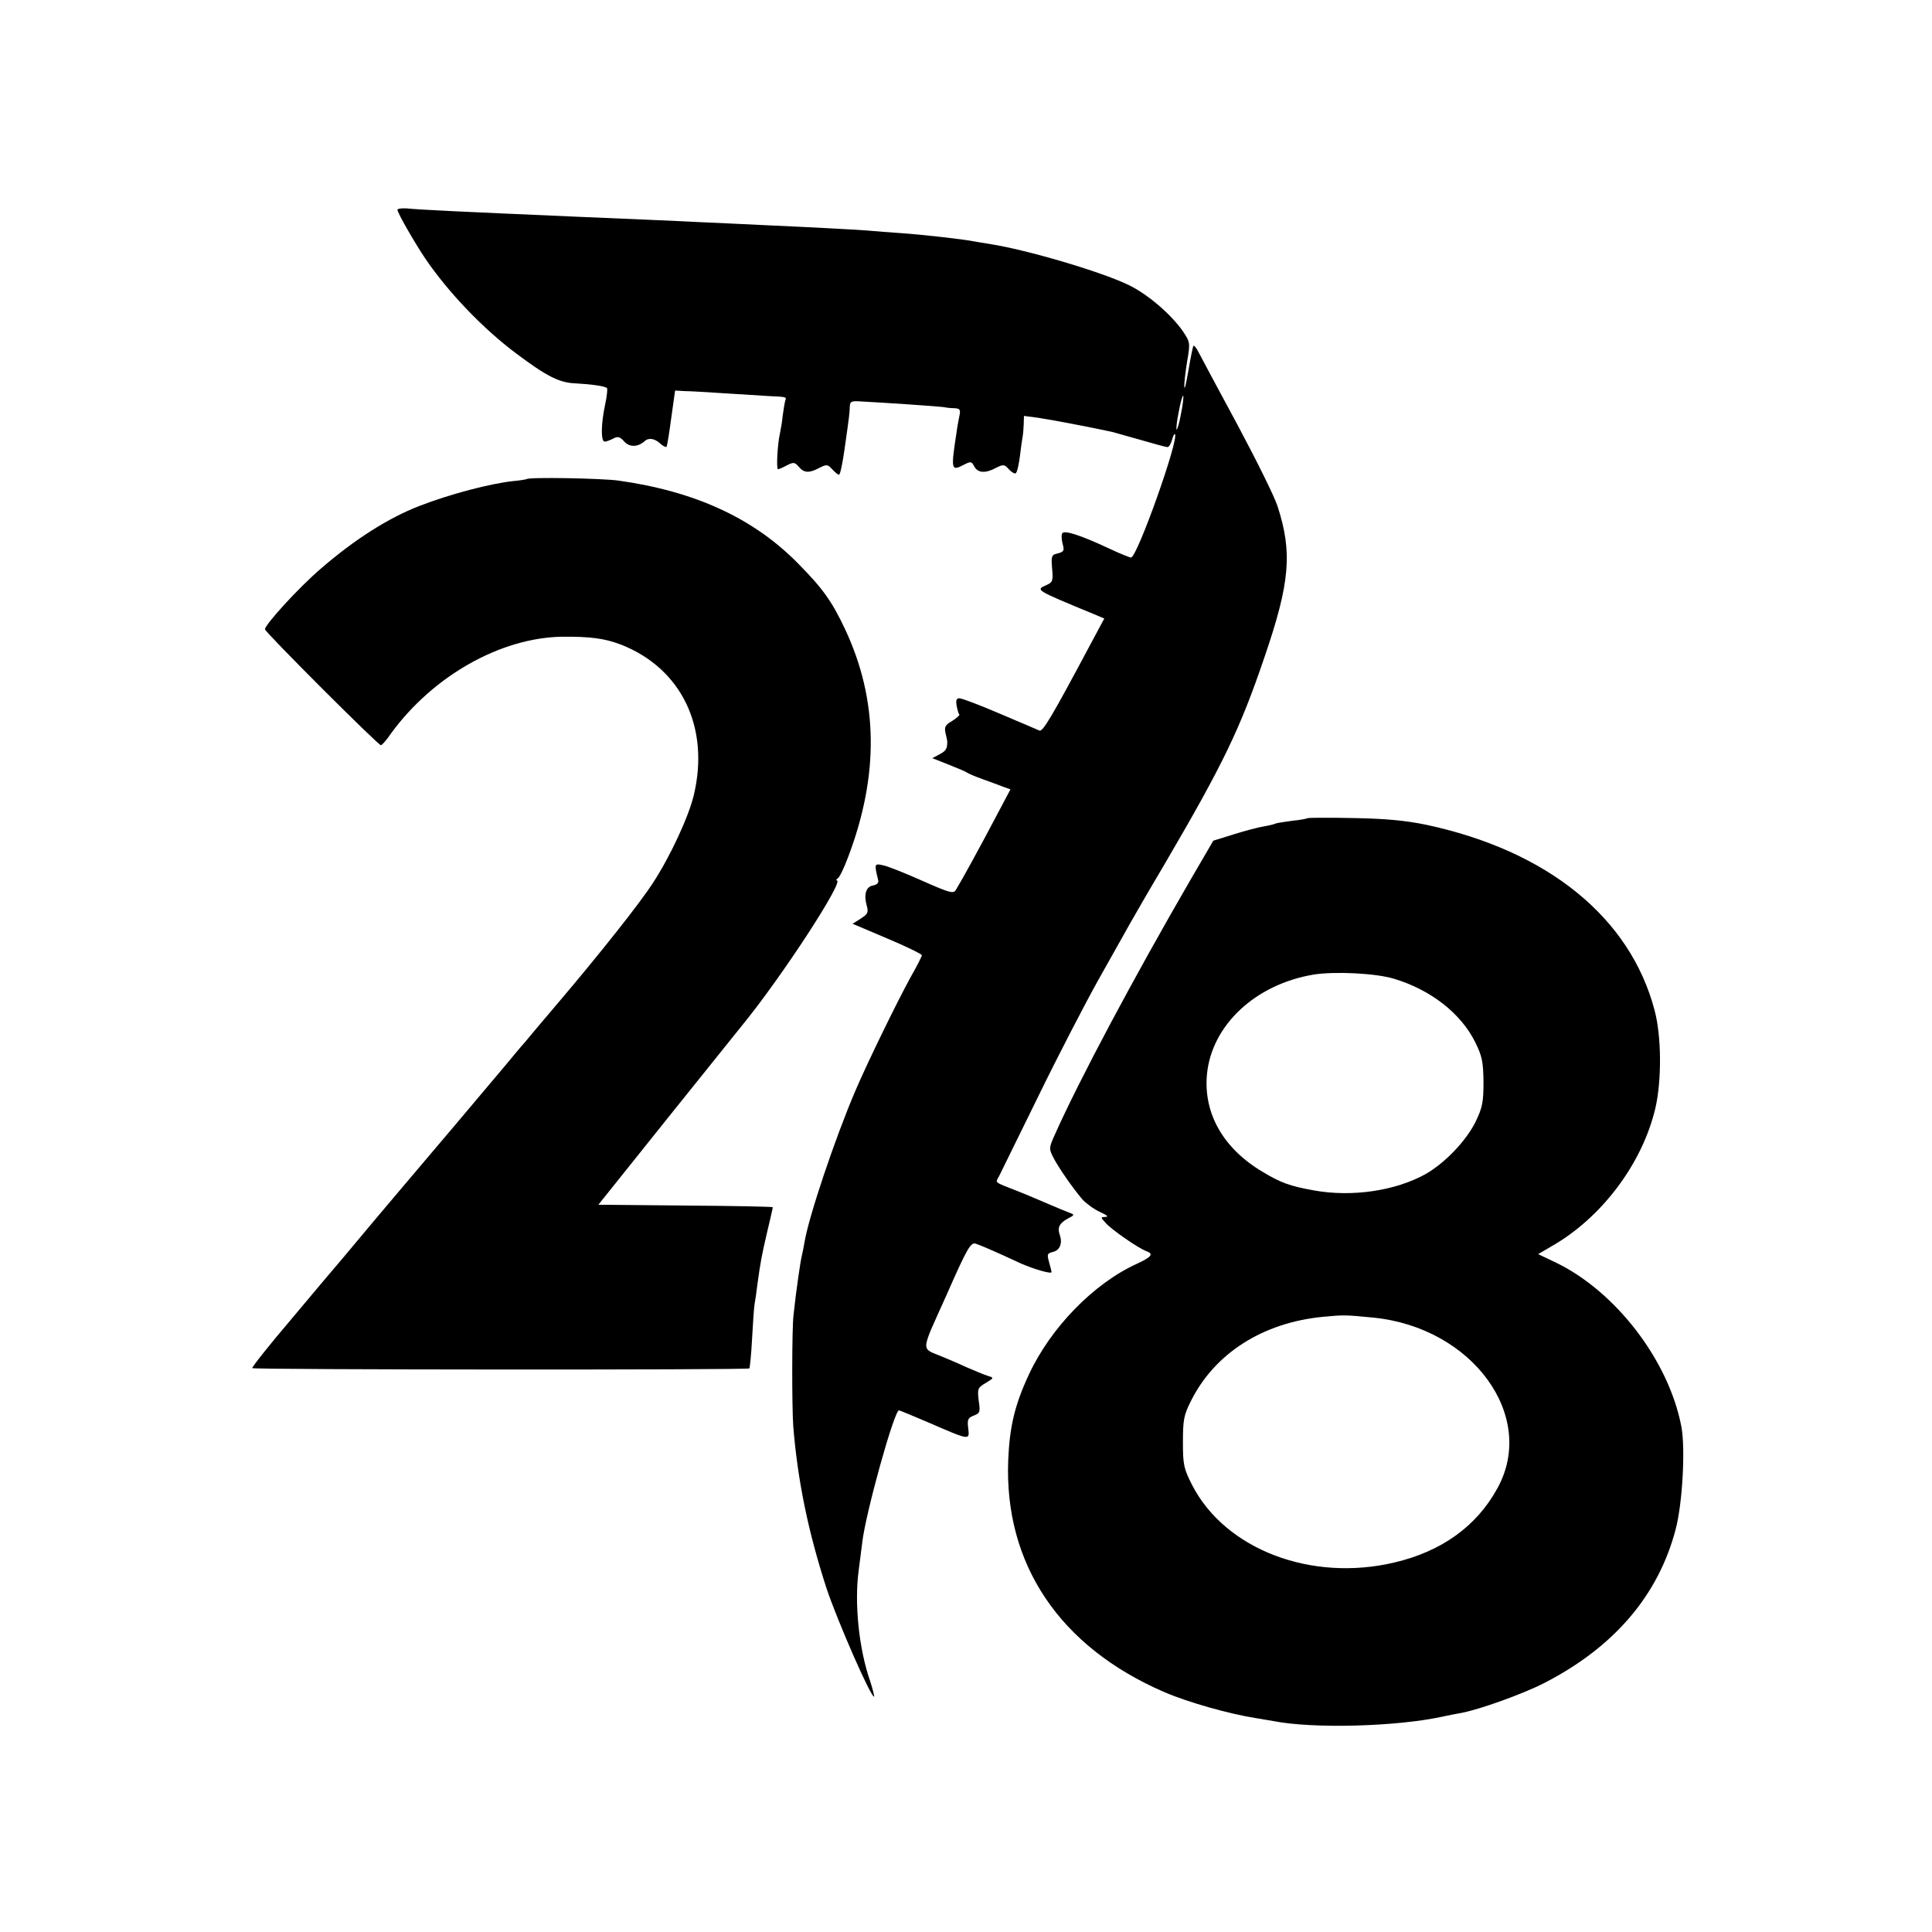
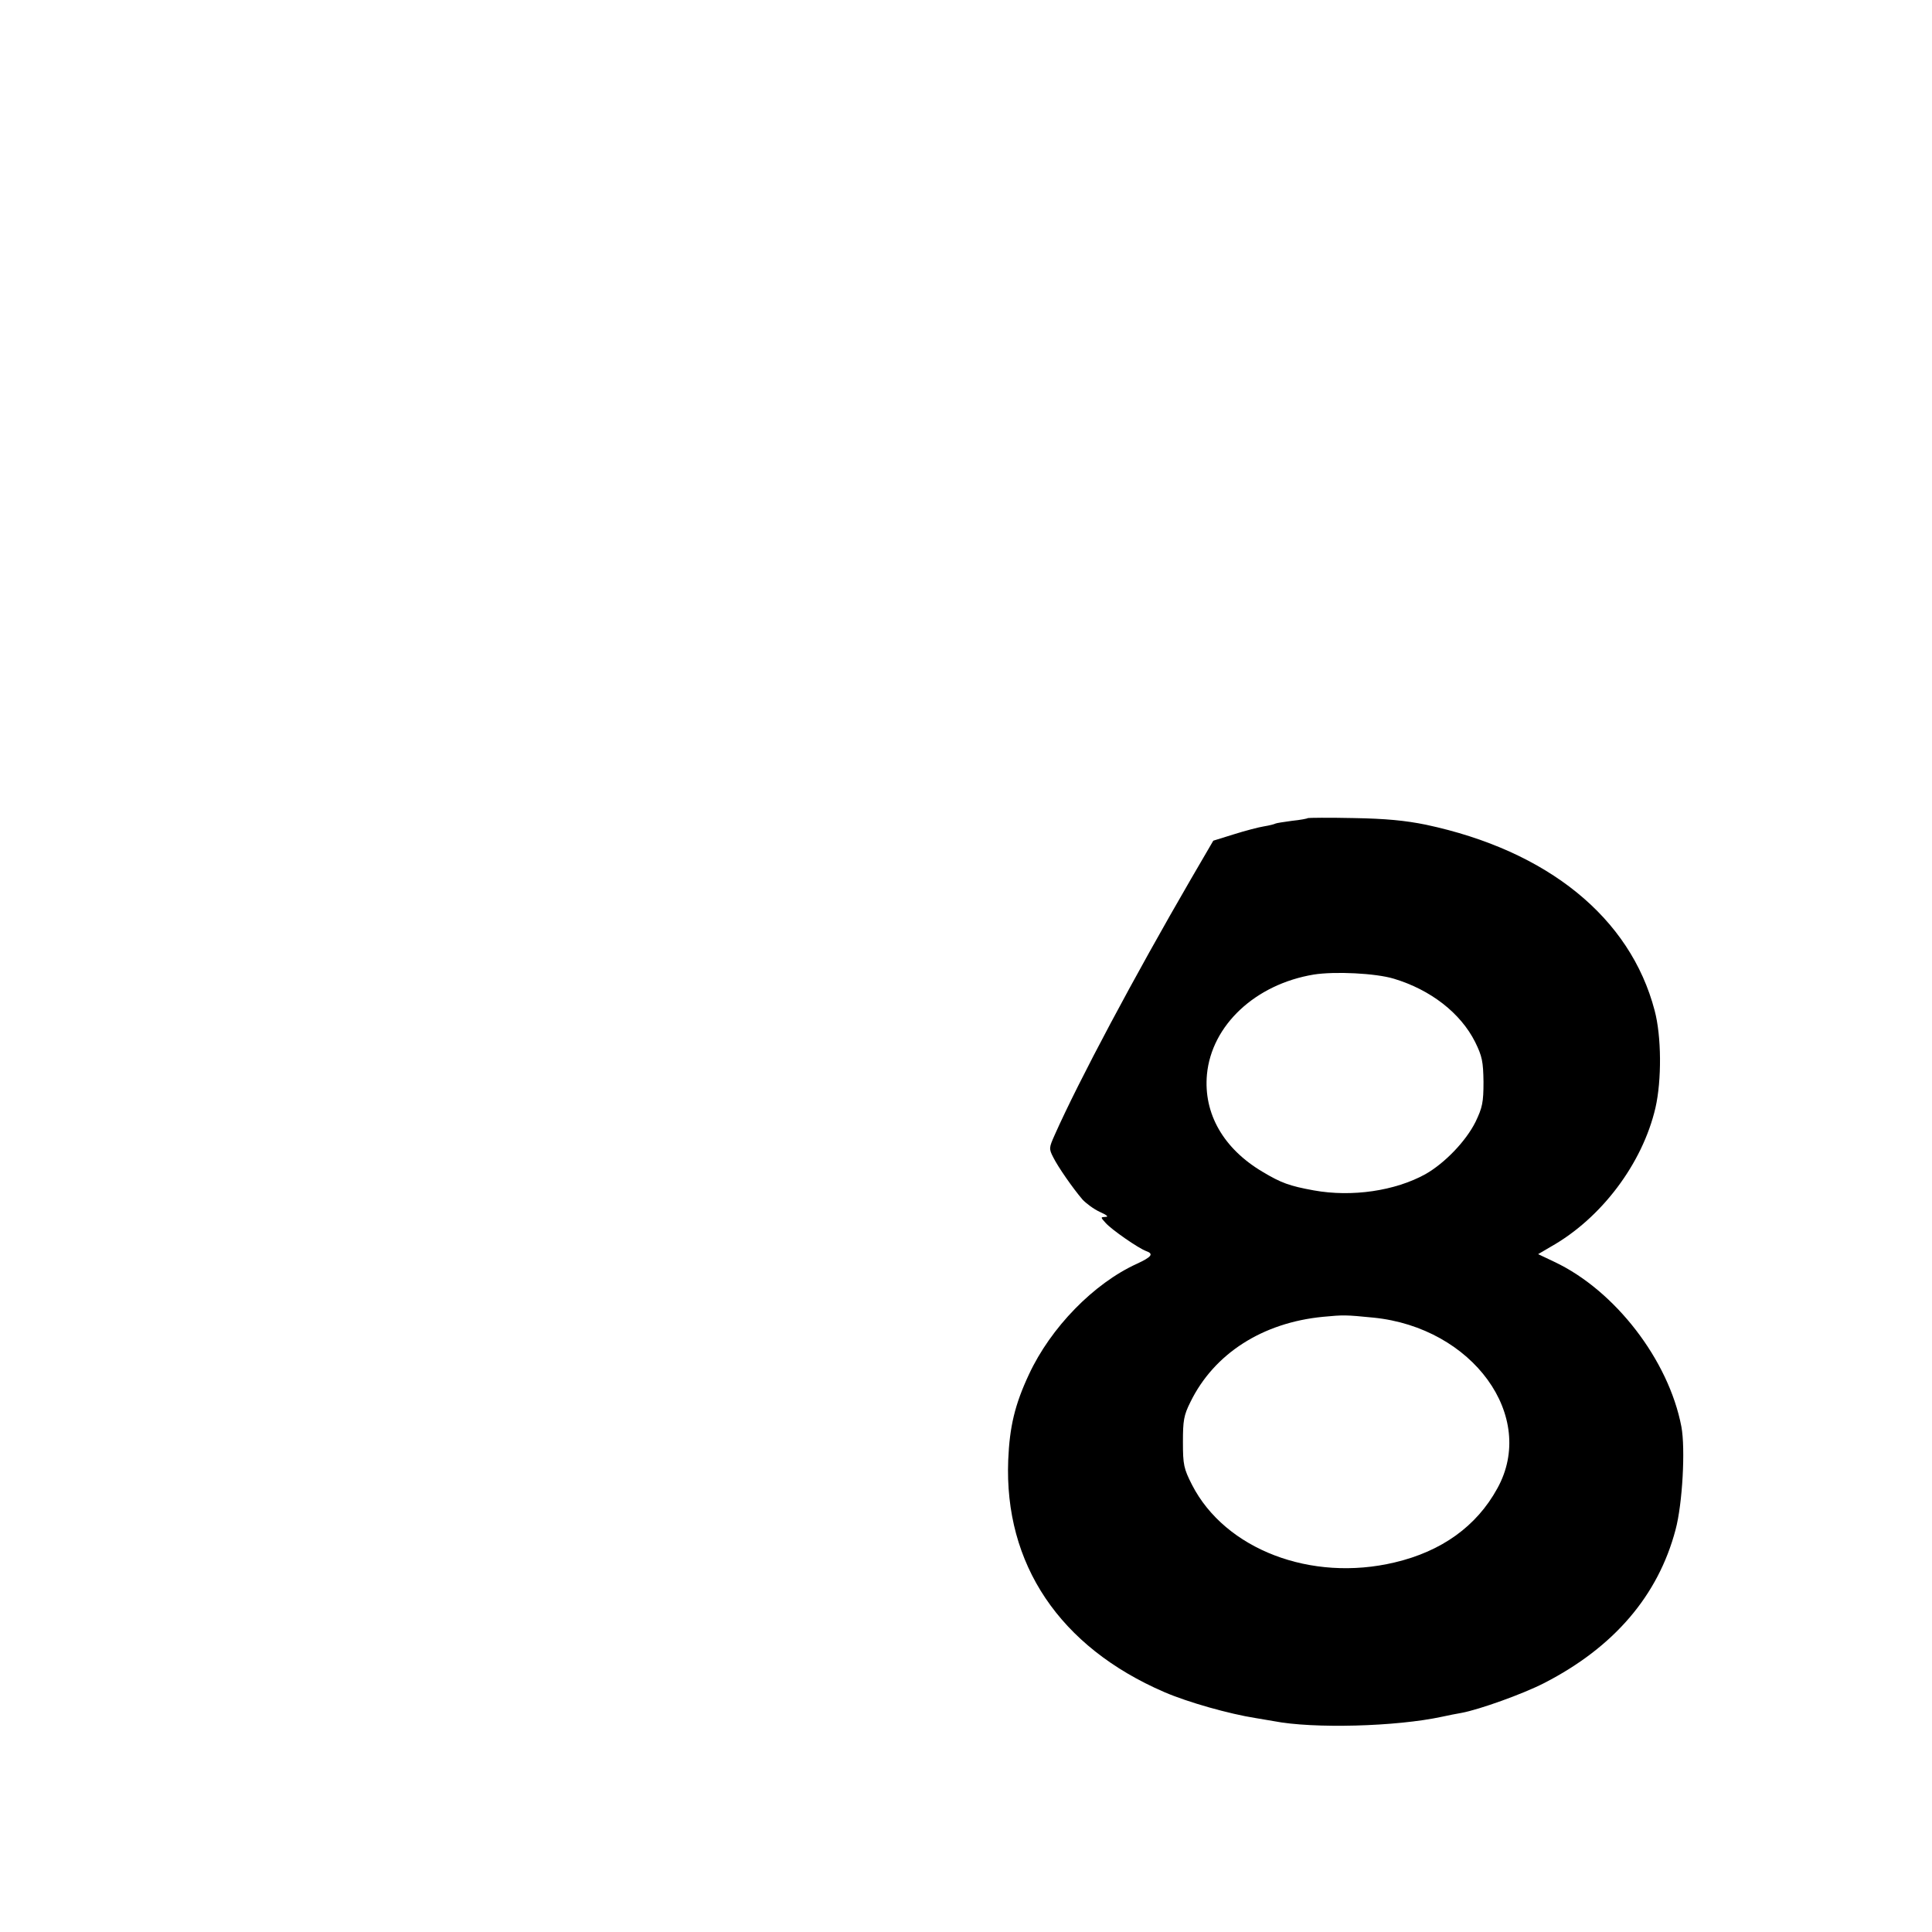
<svg xmlns="http://www.w3.org/2000/svg" version="1.0" width="700pt" height="700pt" viewBox="0 0 700 700" preserveAspectRatio="xMidYMid meet">
  <g transform="translate(0,700) scale(0.1,-0.1)" fill="#000000" stroke="none">
-     <path d="M1440 6240 c0 -11 62 -119 101 -177 83 -122 209 -254 331 -345 108 -81 155 -105 213 -107 57 -3 107 -10 114 -17 3 -2 0 -31 -7 -62 -15 -72 -15 -132 -1 -132 6 0 19 5 31 11 16 9 24 7 40 -11 19 -21 49 -20 73 1 14 14 37 11 57 -8 10 -9 20 -14 23 -12 2 3 10 50 17 104 l14 100 34 -2 c19 0 85 -4 145 -8 61 -4 133 -8 160 -10 66 -3 65 -3 60 -17 -2 -7 -6 -31 -9 -53 -2 -22 -7 -51 -10 -65 -9 -38 -14 -130 -7 -130 3 0 18 6 32 14 24 12 28 12 43 -5 19 -23 38 -24 75 -4 26 13 30 13 46 -5 10 -11 21 -20 25 -20 4 0 13 42 20 93 18 126 18 129 19 154 1 20 6 21 49 18 26 -1 98 -6 161 -10 63 -4 122 -9 130 -10 9 -2 26 -4 39 -4 20 -1 23 -5 18 -28 -3 -16 -8 -41 -10 -58 -21 -136 -20 -143 24 -120 27 14 30 14 40 -5 13 -24 40 -26 79 -5 26 13 30 13 46 -5 10 -11 21 -17 25 -15 5 3 12 33 16 67 4 35 9 66 10 71 1 4 2 21 3 38 l1 32 53 -7 c42 -6 194 -35 267 -51 8 -2 54 -15 103 -29 48 -14 92 -26 97 -26 5 0 12 11 16 25 4 14 8 24 11 22 16 -17 -137 -447 -159 -447 -5 0 -40 14 -76 31 -104 49 -166 69 -173 57 -4 -6 -3 -23 1 -38 7 -25 5 -29 -17 -35 -23 -5 -25 -9 -21 -55 4 -43 2 -50 -19 -59 -42 -19 -45 -17 170 -106 l38 -16 -52 -97 c-139 -261 -171 -314 -183 -309 -6 3 -70 30 -143 61 -72 31 -138 56 -147 56 -11 0 -13 -7 -10 -27 3 -15 7 -30 10 -32 2 -2 -10 -13 -26 -23 -26 -15 -29 -22 -24 -45 4 -16 7 -30 6 -33 0 -23 -5 -31 -28 -43 l-26 -14 58 -23 c33 -13 64 -26 69 -30 6 -4 30 -14 55 -23 25 -9 58 -21 73 -27 l28 -10 -54 -102 c-53 -101 -122 -227 -143 -261 -9 -16 -19 -14 -123 32 -61 27 -125 53 -142 56 -31 7 -32 6 -17 -55 2 -9 -6 -16 -18 -18 -26 -4 -35 -32 -24 -72 7 -26 5 -31 -21 -48 l-30 -19 125 -53 c69 -29 126 -57 126 -61 0 -4 -18 -40 -41 -80 -51 -93 -157 -311 -199 -409 -75 -175 -170 -459 -185 -550 -3 -19 -8 -42 -10 -50 -5 -21 -20 -121 -30 -215 -6 -49 -6 -331 -1 -402 16 -198 54 -382 120 -586 39 -118 164 -403 173 -394 1 2 -5 28 -15 58 -40 115 -57 280 -41 398 4 31 10 77 13 102 12 106 116 479 133 479 3 0 51 -20 107 -44 152 -66 149 -65 144 -21 -4 32 -1 38 20 46 23 9 24 13 18 54 -5 43 -4 47 25 64 31 19 31 19 8 26 -13 4 -49 19 -79 32 -30 14 -68 30 -85 37 -80 34 -82 9 14 223 76 173 88 192 106 187 20 -7 59 -23 162 -71 50 -22 113 -40 113 -32 0 2 -4 18 -9 36 -8 28 -7 32 14 37 25 6 35 31 25 61 -10 27 -2 43 29 60 25 13 25 14 6 21 -11 4 -45 18 -75 31 -30 13 -84 36 -120 50 -79 31 -74 27 -61 50 5 10 68 138 140 285 71 146 170 337 219 425 49 87 100 178 114 203 14 25 71 124 128 220 212 362 273 489 361 748 93 271 102 380 48 547 -10 33 -76 166 -145 295 -70 129 -133 248 -141 263 -8 16 -17 27 -19 24 -2 -2 -10 -41 -18 -88 -8 -46 -14 -74 -15 -61 -1 13 4 54 10 92 12 69 11 70 -16 111 -44 62 -128 134 -197 167 -100 48 -367 127 -502 148 -21 3 -48 8 -60 10 -42 8 -185 24 -257 29 -41 3 -99 7 -129 10 -58 4 -186 11 -385 20 -66 3 -163 8 -215 10 -95 5 -247 11 -455 20 -413 18 -566 25 -612 30 -18 1 -33 -1 -33 -5z m2839 -739 c-6 -34 -14 -60 -16 -57 -2 2 1 32 8 65 6 34 14 60 16 57 2 -2 -1 -32 -8 -65z" />
-     <path d="M1908 5264 c-2 -1 -24 -5 -48 -7 -84 -9 -229 -47 -340 -90 -114 -44 -237 -123 -356 -226 -80 -68 -204 -204 -204 -221 0 -10 410 -420 420 -420 4 0 21 19 37 43 152 208 396 346 618 350 105 1 156 -6 216 -29 218 -86 321 -299 263 -544 -18 -77 -85 -222 -147 -317 -45 -71 -194 -259 -347 -439 -47 -55 -100 -118 -118 -140 -19 -21 -50 -59 -70 -83 -45 -54 -318 -377 -377 -446 -50 -59 -153 -181 -211 -251 -23 -27 -108 -127 -188 -223 -81 -95 -145 -176 -142 -178 5 -6 1795 -7 1801 -1 2 2 7 51 10 109 3 57 7 113 9 124 2 11 7 43 10 70 11 79 15 104 36 193 11 46 20 85 20 88 0 2 -142 5 -316 6 l-316 3 252 315 c139 173 260 324 269 335 144 176 371 525 343 525 -4 0 -2 4 4 8 6 4 23 39 37 77 113 298 109 569 -11 825 -48 102 -81 148 -172 240 -161 163 -372 260 -651 299 -61 8 -324 13 -331 5z" />
    <path d="M4739 4036 c-2 -2 -28 -7 -58 -10 -29 -4 -56 -8 -60 -10 -3 -2 -22 -7 -41 -10 -19 -3 -69 -16 -110 -29 l-74 -23 -81 -139 c-206 -355 -406 -730 -494 -928 -20 -45 -21 -49 -5 -80 18 -36 71 -112 106 -153 13 -14 41 -35 63 -45 25 -11 33 -18 21 -18 -19 -1 -19 -1 0 -22 21 -24 119 -92 147 -102 28 -10 20 -21 -34 -46 -156 -71 -312 -231 -391 -401 -51 -109 -70 -189 -75 -310 -15 -377 186 -677 566 -841 86 -37 235 -79 331 -94 25 -4 54 -9 65 -11 143 -28 444 -20 610 16 22 5 54 11 71 14 64 12 221 68 299 108 253 130 413 317 476 556 25 93 36 293 21 373 -46 241 -240 493 -460 597 l-59 28 46 27 c183 103 332 301 379 503 23 100 22 260 -3 353 -88 336 -387 579 -829 673 -74 15 -144 22 -262 24 -89 2 -163 1 -165 0z m311 -582 c133 -40 242 -124 295 -230 25 -51 29 -70 30 -144 0 -74 -4 -93 -29 -145 -35 -70 -111 -149 -181 -189 -110 -61 -267 -84 -405 -59 -88 16 -118 27 -185 67 -142 84 -215 211 -202 353 17 179 176 327 387 362 76 12 224 5 290 -15z m-74 -1228 c360 -36 594 -358 449 -619 -75 -137 -202 -228 -372 -268 -302 -72 -614 47 -734 281 -30 59 -33 73 -33 155 0 78 3 97 27 145 86 176 262 288 481 309 74 7 81 7 182 -3z" />
  </g>
</svg>